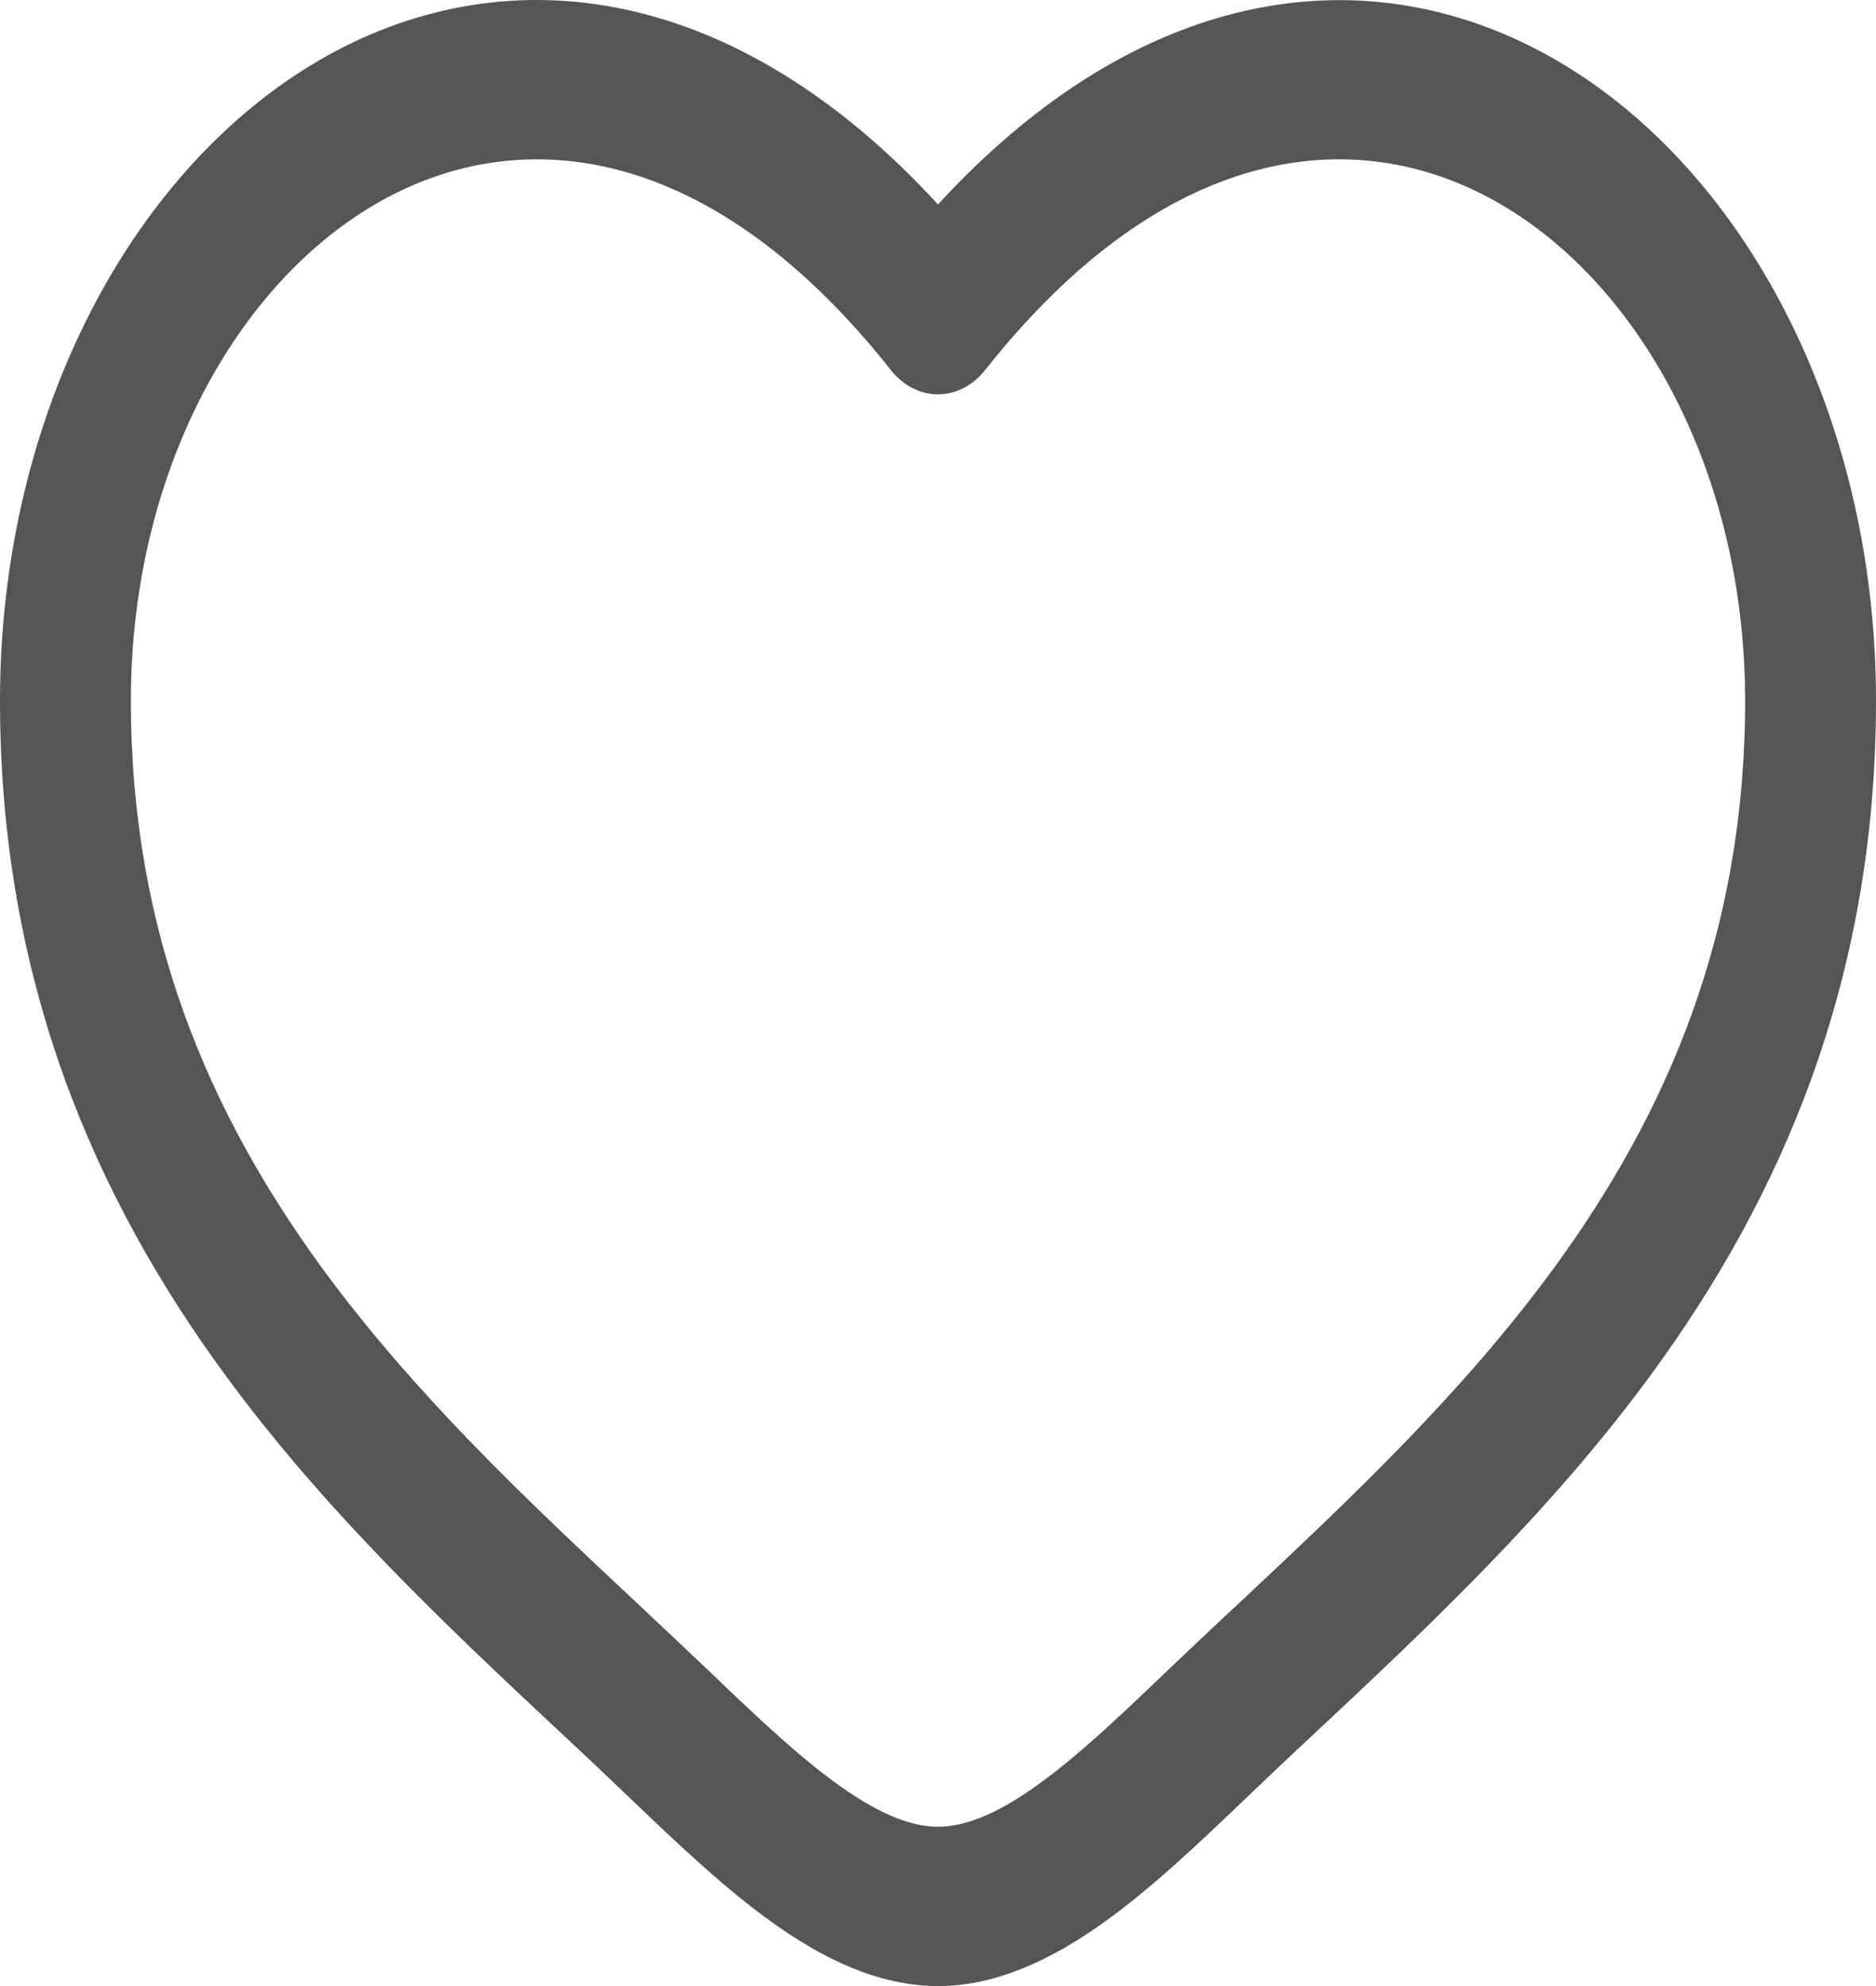
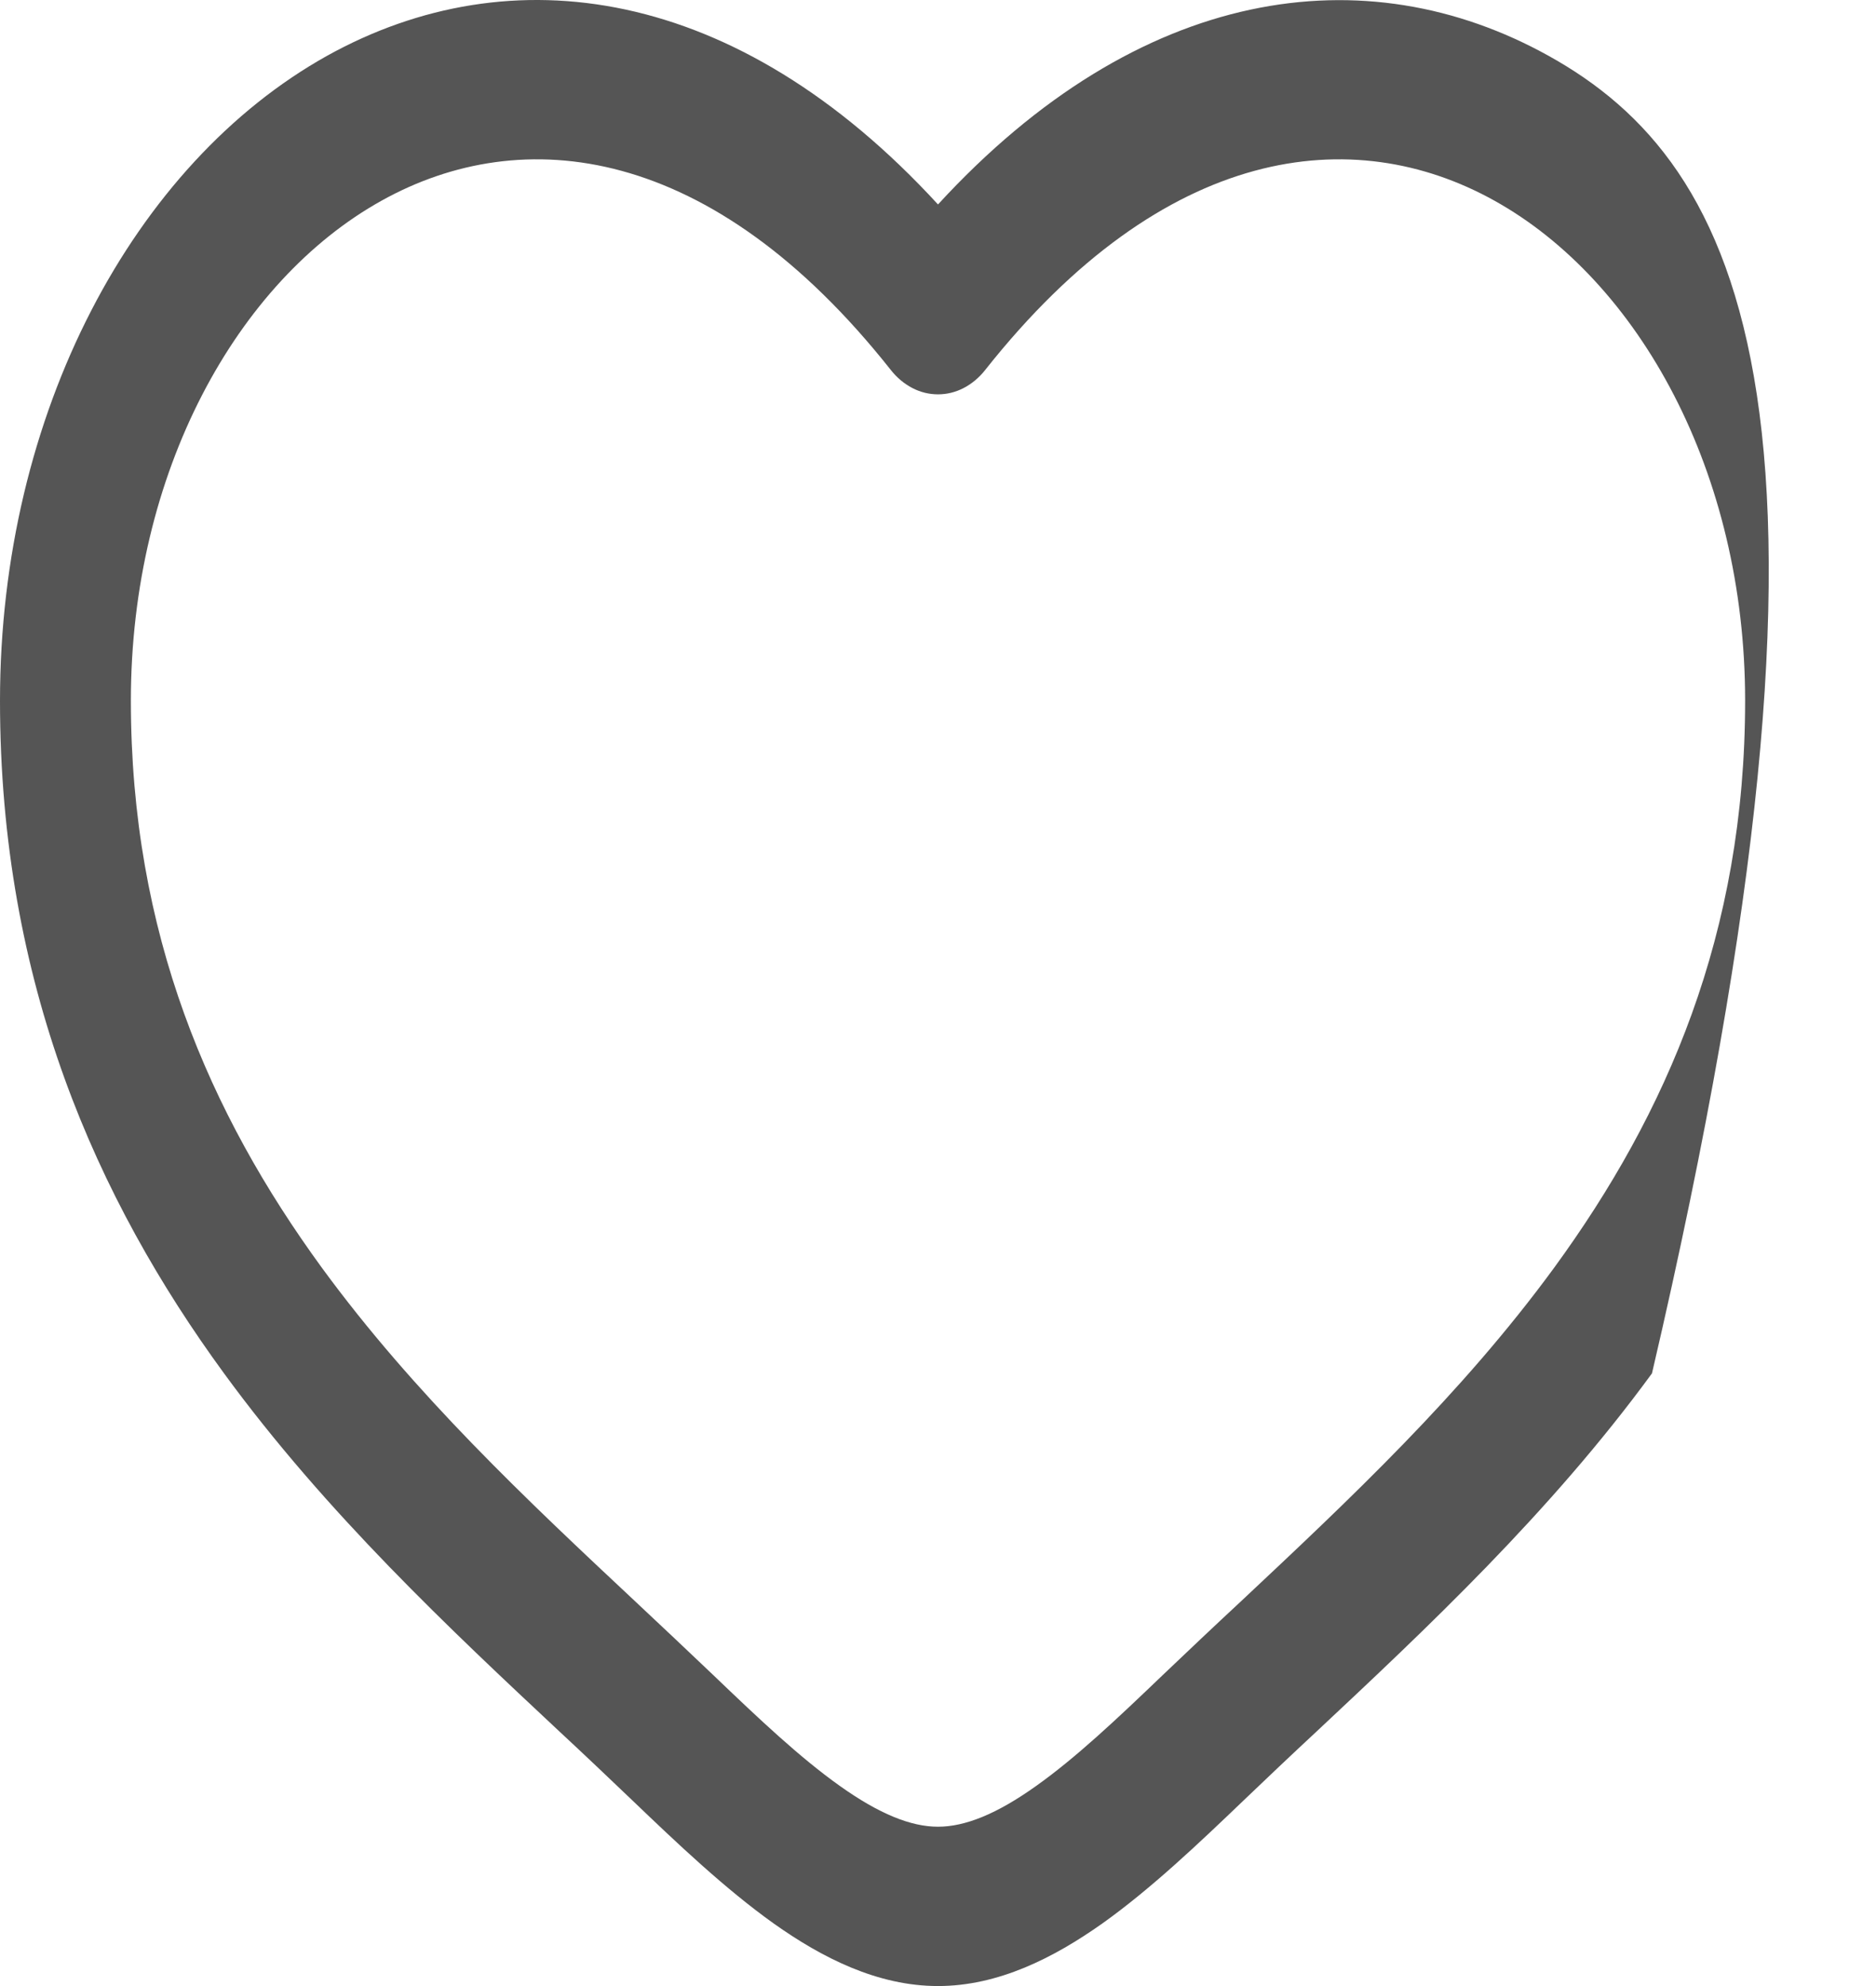
<svg xmlns="http://www.w3.org/2000/svg" width="17" height="18" viewBox="0 0 17 18" fill="none">
-   <path fill-rule="evenodd" clip-rule="evenodd" d="M3.459 1.818C2.147 2.547 1.186 4.282 1.186 6.35C1.186 8.463 1.898 10.092 2.916 11.489C3.757 12.639 4.773 13.593 5.765 14.522C6.001 14.743 6.234 14.963 6.465 15.183C6.881 15.582 7.251 15.931 7.61 16.186C7.968 16.441 8.255 16.556 8.5 16.556C8.745 16.556 9.033 16.441 9.39 16.186C9.749 15.931 10.119 15.582 10.535 15.183C10.766 14.963 10.999 14.742 11.235 14.523C12.227 13.592 13.243 12.639 14.084 11.489C15.103 10.092 15.814 8.463 15.814 6.35C15.814 4.283 14.853 2.547 13.541 1.818C12.267 1.109 10.554 1.297 8.927 3.354C8.872 3.424 8.805 3.479 8.732 3.517C8.659 3.555 8.58 3.574 8.5 3.574C8.42 3.574 8.341 3.555 8.268 3.517C8.195 3.479 8.128 3.424 8.073 3.354C6.446 1.297 4.733 1.109 3.459 1.818ZM8.5 1.853C6.672 -0.138 4.625 -0.417 2.965 0.505C1.215 1.481 0 3.743 0 6.351C0 8.914 0.878 10.87 2.03 12.447C2.952 13.71 4.08 14.767 5.077 15.7C5.304 15.911 5.521 16.117 5.73 16.317C6.136 16.706 6.571 17.119 7.011 17.433C7.452 17.746 7.954 18 8.5 18C9.046 18 9.548 17.745 9.989 17.433C10.43 17.119 10.864 16.706 11.27 16.317C11.479 16.117 11.696 15.911 11.923 15.7C12.919 14.767 14.048 13.709 14.97 12.447C16.122 10.87 17 8.914 17 6.351C17 3.743 15.786 1.481 14.035 0.507C12.375 -0.416 10.328 -0.137 8.5 1.853Z" fill="#2B2B2B" fill-opacity="0.8" />
+   <path fill-rule="evenodd" clip-rule="evenodd" d="M3.459 1.818C2.147 2.547 1.186 4.282 1.186 6.35C1.186 8.463 1.898 10.092 2.916 11.489C3.757 12.639 4.773 13.593 5.765 14.522C6.001 14.743 6.234 14.963 6.465 15.183C6.881 15.582 7.251 15.931 7.61 16.186C7.968 16.441 8.255 16.556 8.5 16.556C8.745 16.556 9.033 16.441 9.39 16.186C9.749 15.931 10.119 15.582 10.535 15.183C10.766 14.963 10.999 14.742 11.235 14.523C12.227 13.592 13.243 12.639 14.084 11.489C15.103 10.092 15.814 8.463 15.814 6.35C15.814 4.283 14.853 2.547 13.541 1.818C12.267 1.109 10.554 1.297 8.927 3.354C8.872 3.424 8.805 3.479 8.732 3.517C8.659 3.555 8.58 3.574 8.5 3.574C8.42 3.574 8.341 3.555 8.268 3.517C8.195 3.479 8.128 3.424 8.073 3.354C6.446 1.297 4.733 1.109 3.459 1.818ZM8.5 1.853C6.672 -0.138 4.625 -0.417 2.965 0.505C1.215 1.481 0 3.743 0 6.351C0 8.914 0.878 10.87 2.03 12.447C2.952 13.71 4.08 14.767 5.077 15.7C5.304 15.911 5.521 16.117 5.73 16.317C6.136 16.706 6.571 17.119 7.011 17.433C7.452 17.746 7.954 18 8.5 18C9.046 18 9.548 17.745 9.989 17.433C10.43 17.119 10.864 16.706 11.27 16.317C11.479 16.117 11.696 15.911 11.923 15.7C12.919 14.767 14.048 13.709 14.97 12.447C17 3.743 15.786 1.481 14.035 0.507C12.375 -0.416 10.328 -0.137 8.5 1.853Z" fill="#2B2B2B" fill-opacity="0.8" />
</svg>